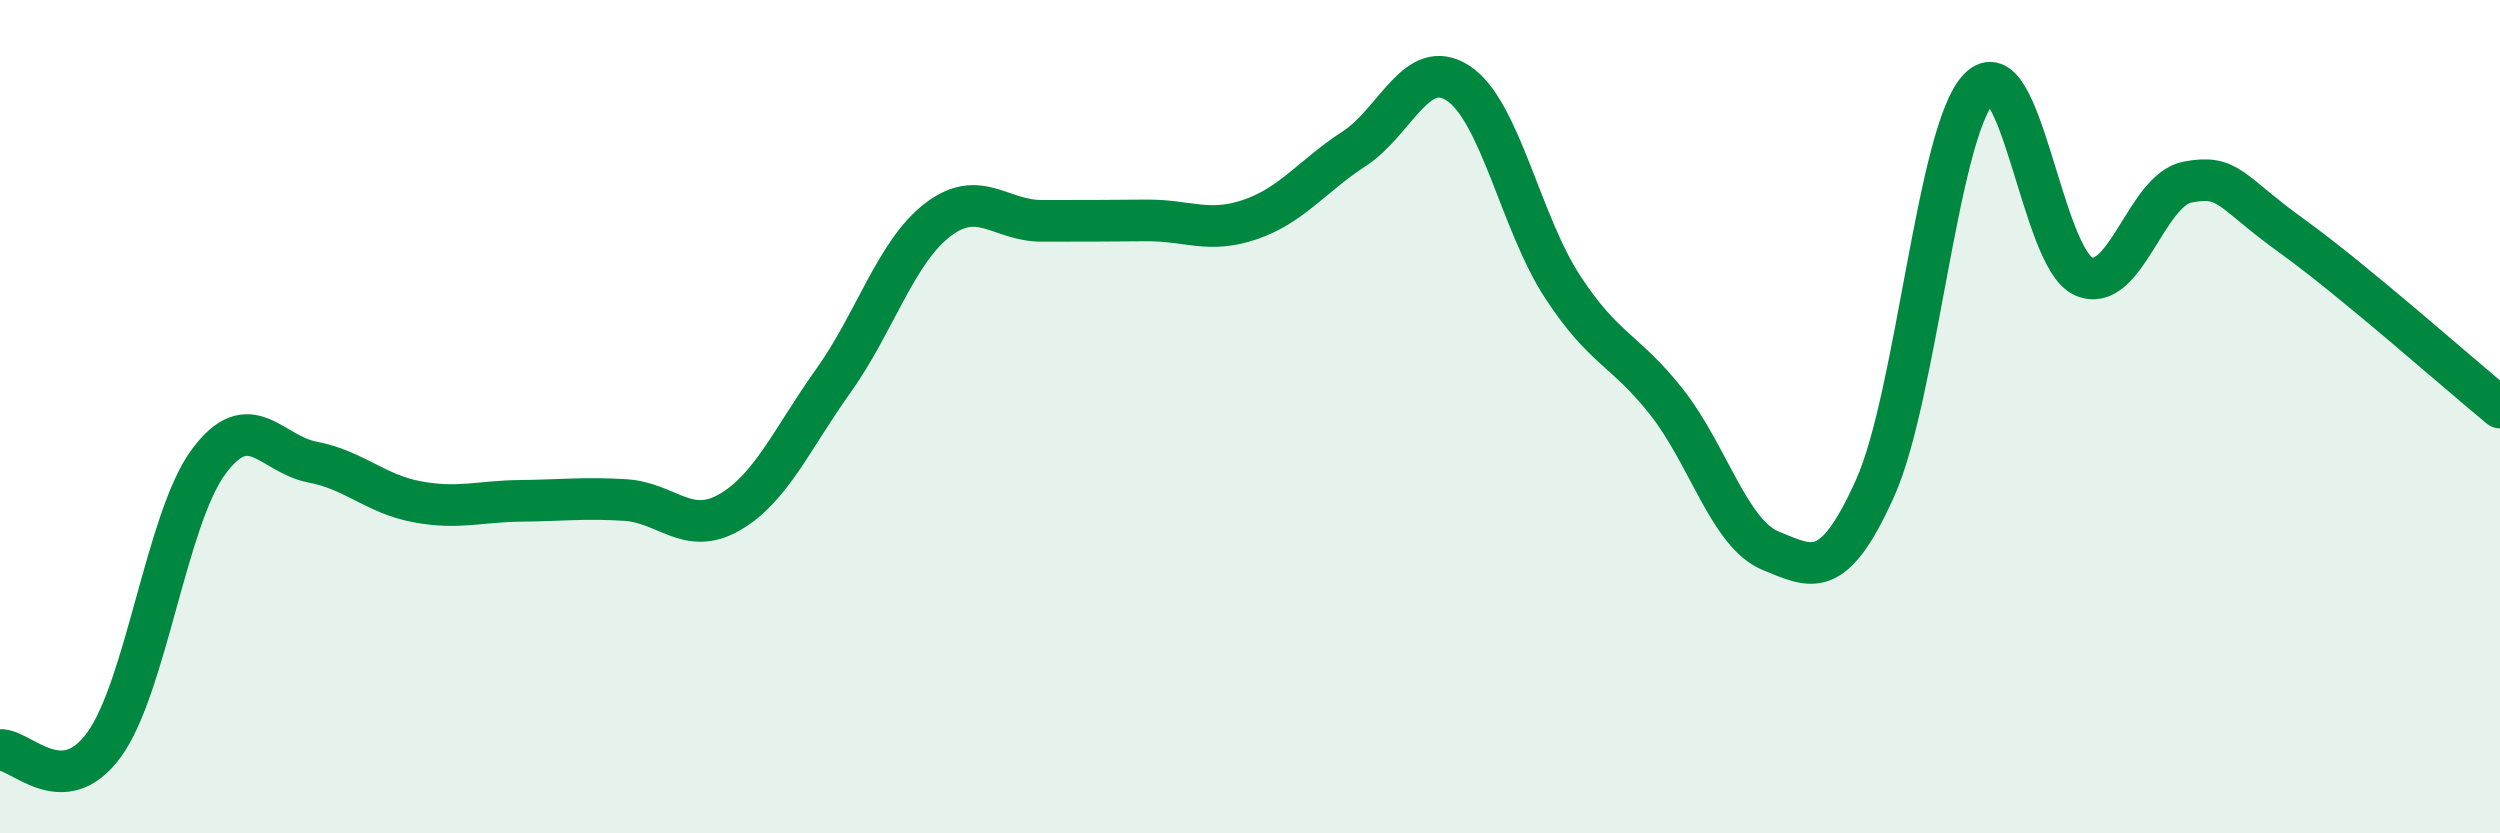
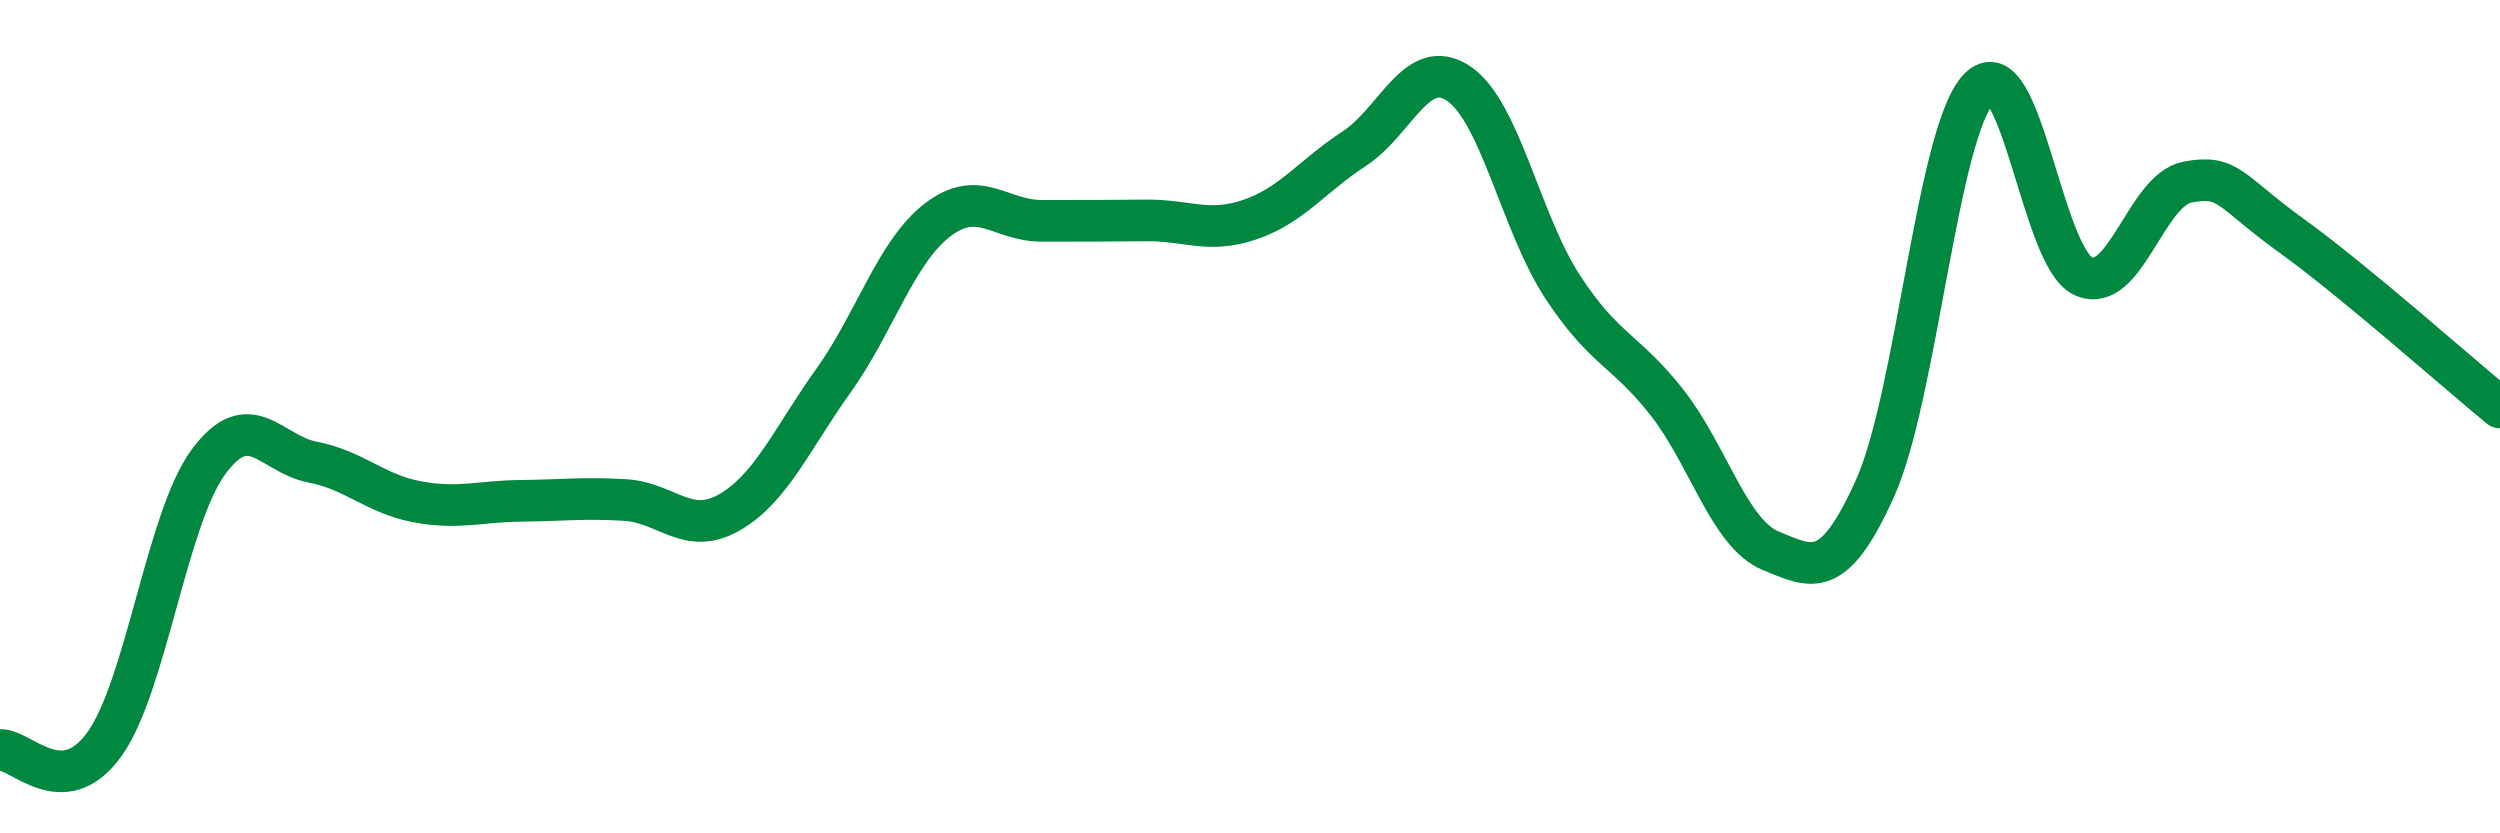
<svg xmlns="http://www.w3.org/2000/svg" width="60" height="20" viewBox="0 0 60 20">
-   <path d="M 0,18 C 0.5,17.97 1.5,19.25 2.5,17.87 C 3.5,16.49 4,12.45 5,11.09 C 6,9.73 6.5,10.9 7.5,11.09 C 8.5,11.28 9,11.85 10,12.04 C 11,12.23 11.5,12.03 12.5,12.02 C 13.5,12.01 14,11.94 15,12 C 16,12.06 16.5,12.87 17.5,12.3 C 18.5,11.73 19,10.54 20,9.14 C 21,7.74 21.5,6.05 22.5,5.28 C 23.5,4.51 24,5.3 25,5.3 C 26,5.3 26.5,5.3 27.5,5.29 C 28.5,5.28 29,5.61 30,5.27 C 31,4.93 31.5,4.22 32.5,3.57 C 33.5,2.92 34,1.34 35,2 C 36,2.66 36.5,5.35 37.5,6.88 C 38.5,8.41 39,8.38 40,9.65 C 41,10.92 41.5,12.81 42.5,13.22 C 43.5,13.63 44,13.94 45,11.72 C 46,9.5 46.5,3.14 47.5,2.12 C 48.5,1.1 49,6.18 50,6.63 C 51,7.08 51.5,4.56 52.5,4.37 C 53.5,4.18 53.5,4.58 55,5.66 C 56.5,6.74 59,8.96 60,9.78L60 20L0 20Z" fill="#008740" opacity="0.1" stroke-linecap="round" stroke-linejoin="round" />
  <path d="M 0,18 C 0.5,17.97 1.5,19.25 2.5,17.87 C 3.5,16.49 4,12.45 5,11.09 C 6,9.73 6.5,10.9 7.5,11.09 C 8.5,11.28 9,11.85 10,12.04 C 11,12.23 11.5,12.03 12.5,12.02 C 13.5,12.01 14,11.94 15,12 C 16,12.06 16.5,12.87 17.5,12.3 C 18.5,11.73 19,10.54 20,9.14 C 21,7.74 21.5,6.05 22.5,5.28 C 23.5,4.51 24,5.3 25,5.3 C 26,5.3 26.5,5.3 27.5,5.29 C 28.5,5.28 29,5.61 30,5.27 C 31,4.93 31.5,4.22 32.5,3.57 C 33.5,2.92 34,1.34 35,2 C 36,2.66 36.5,5.35 37.5,6.88 C 38.5,8.41 39,8.38 40,9.65 C 41,10.92 41.5,12.81 42.5,13.22 C 43.5,13.63 44,13.94 45,11.72 C 46,9.5 46.5,3.14 47.5,2.12 C 48.5,1.1 49,6.18 50,6.63 C 51,7.08 51.5,4.56 52.5,4.37 C 53.5,4.18 53.5,4.58 55,5.66 C 56.5,6.74 59,8.96 60,9.78" stroke="#008740" stroke-width="1" fill="none" stroke-linecap="round" stroke-linejoin="round" />
</svg>